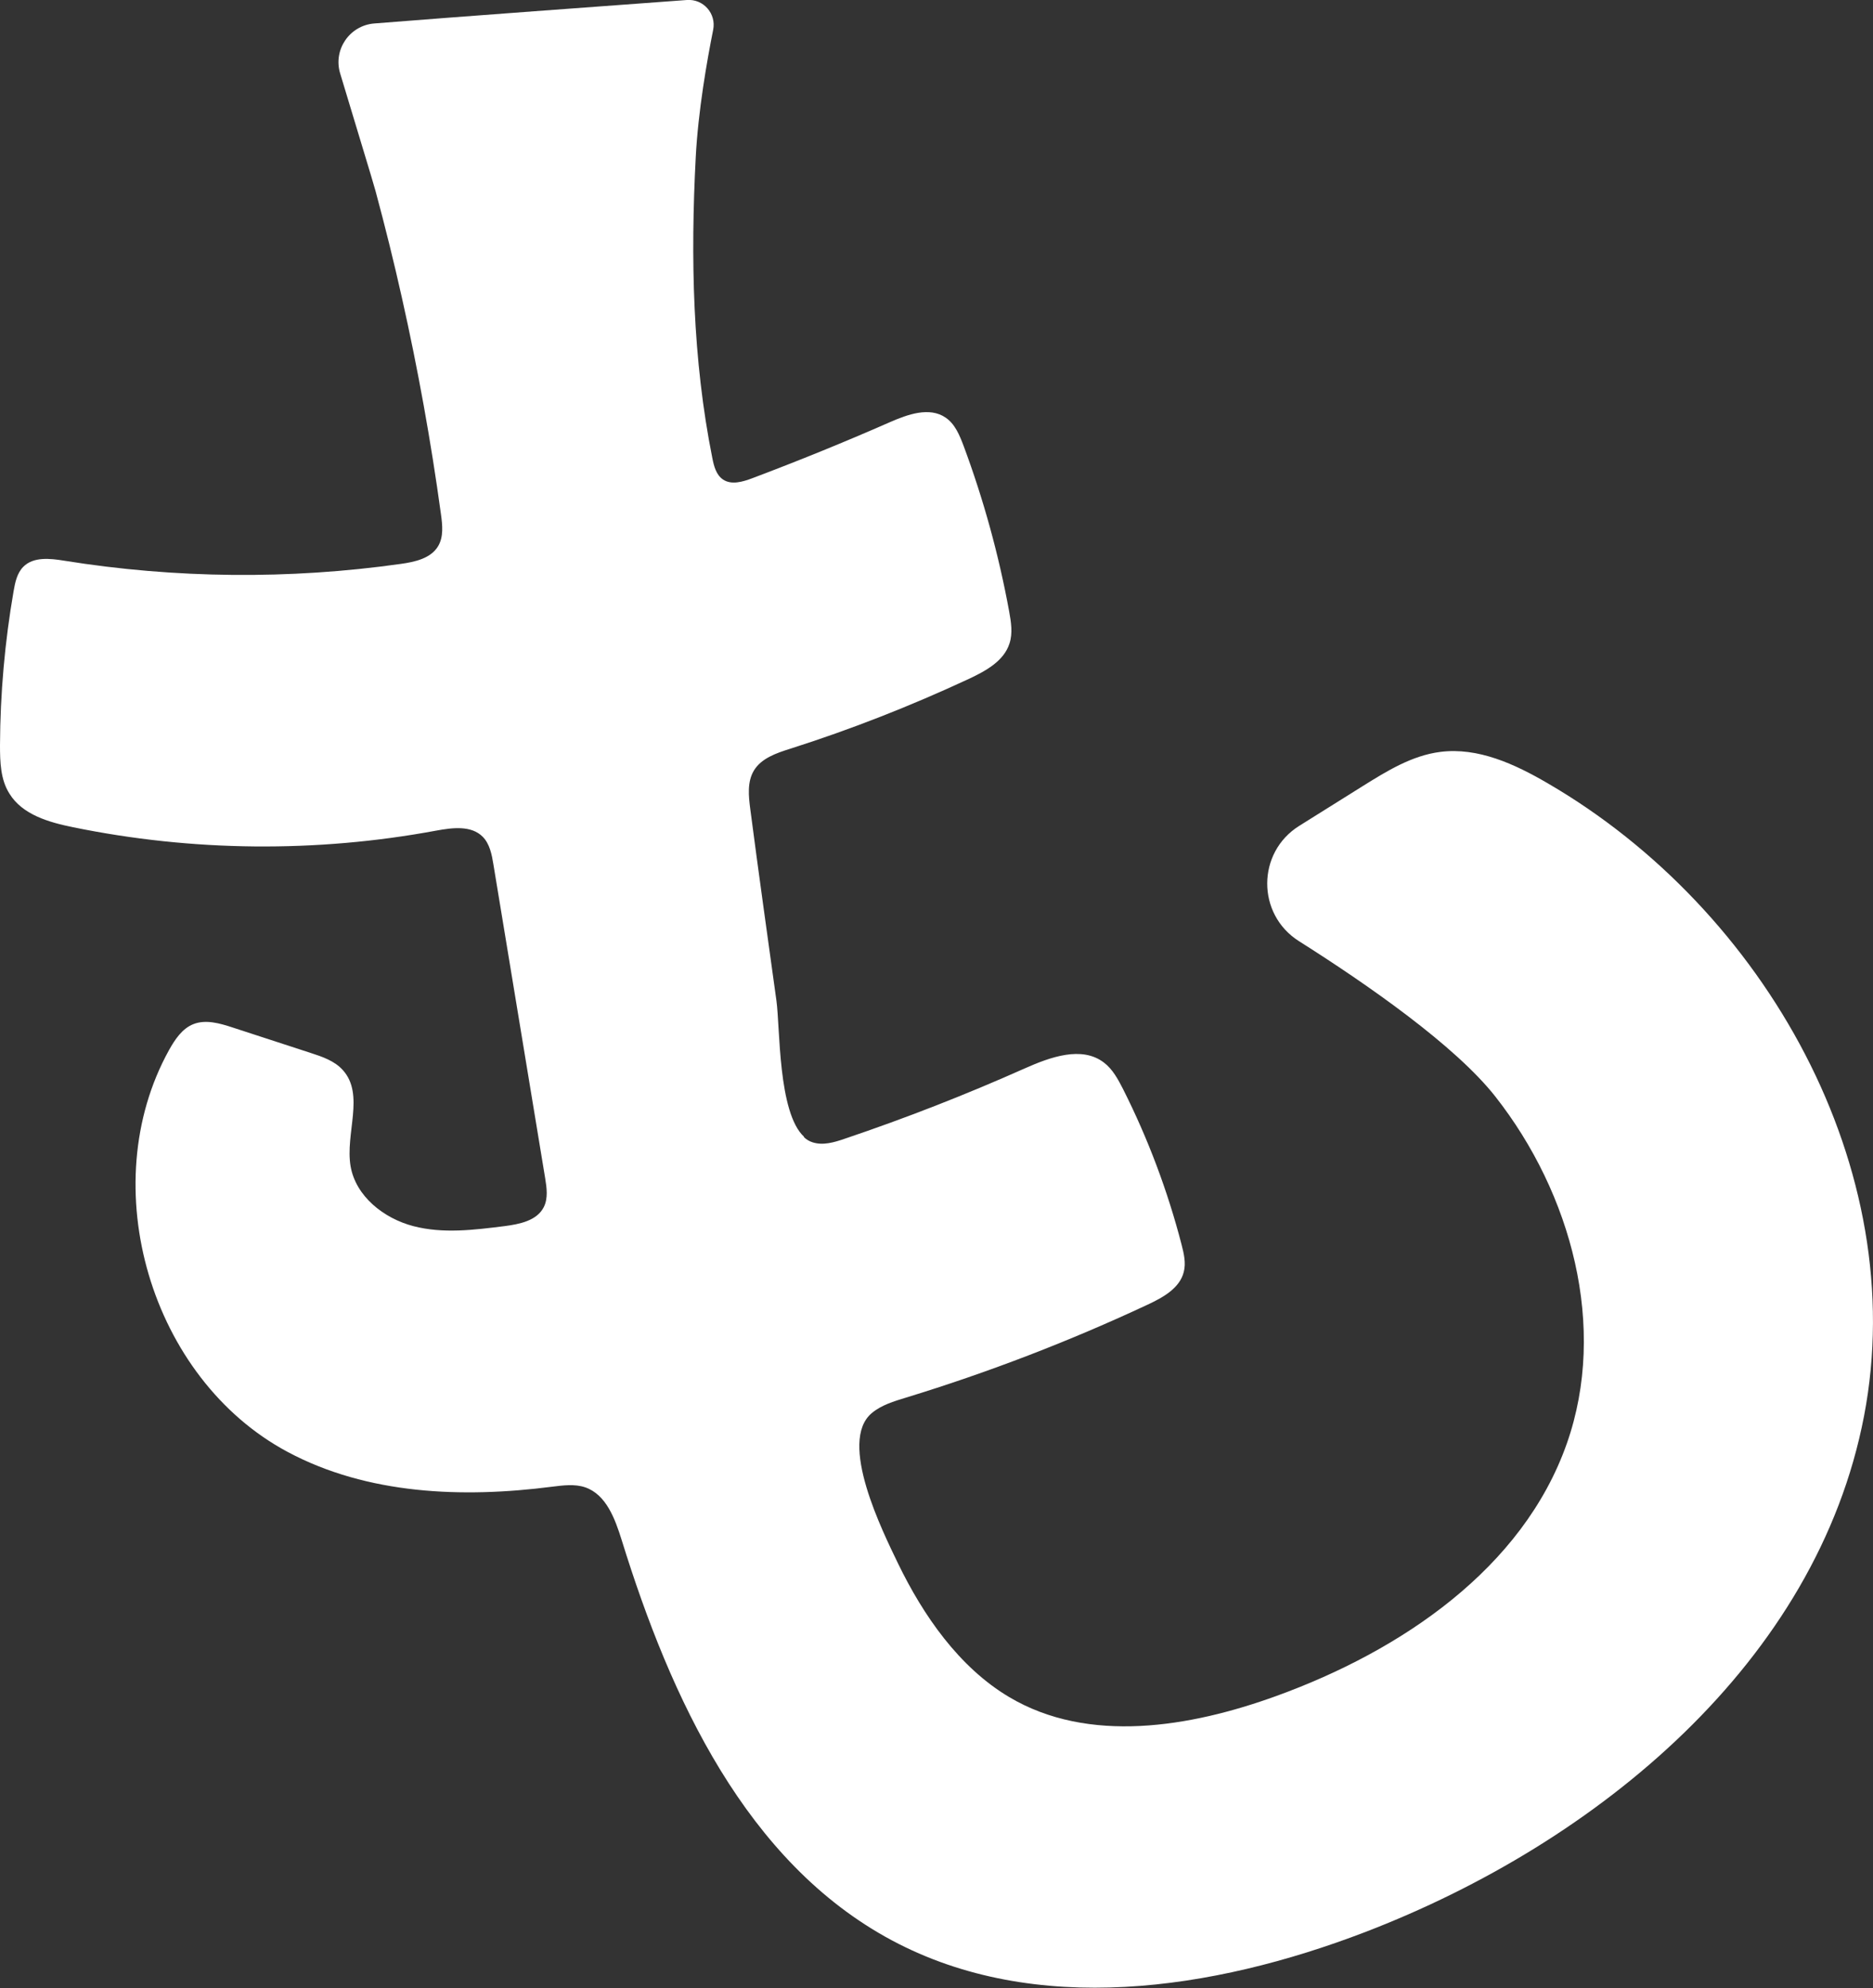
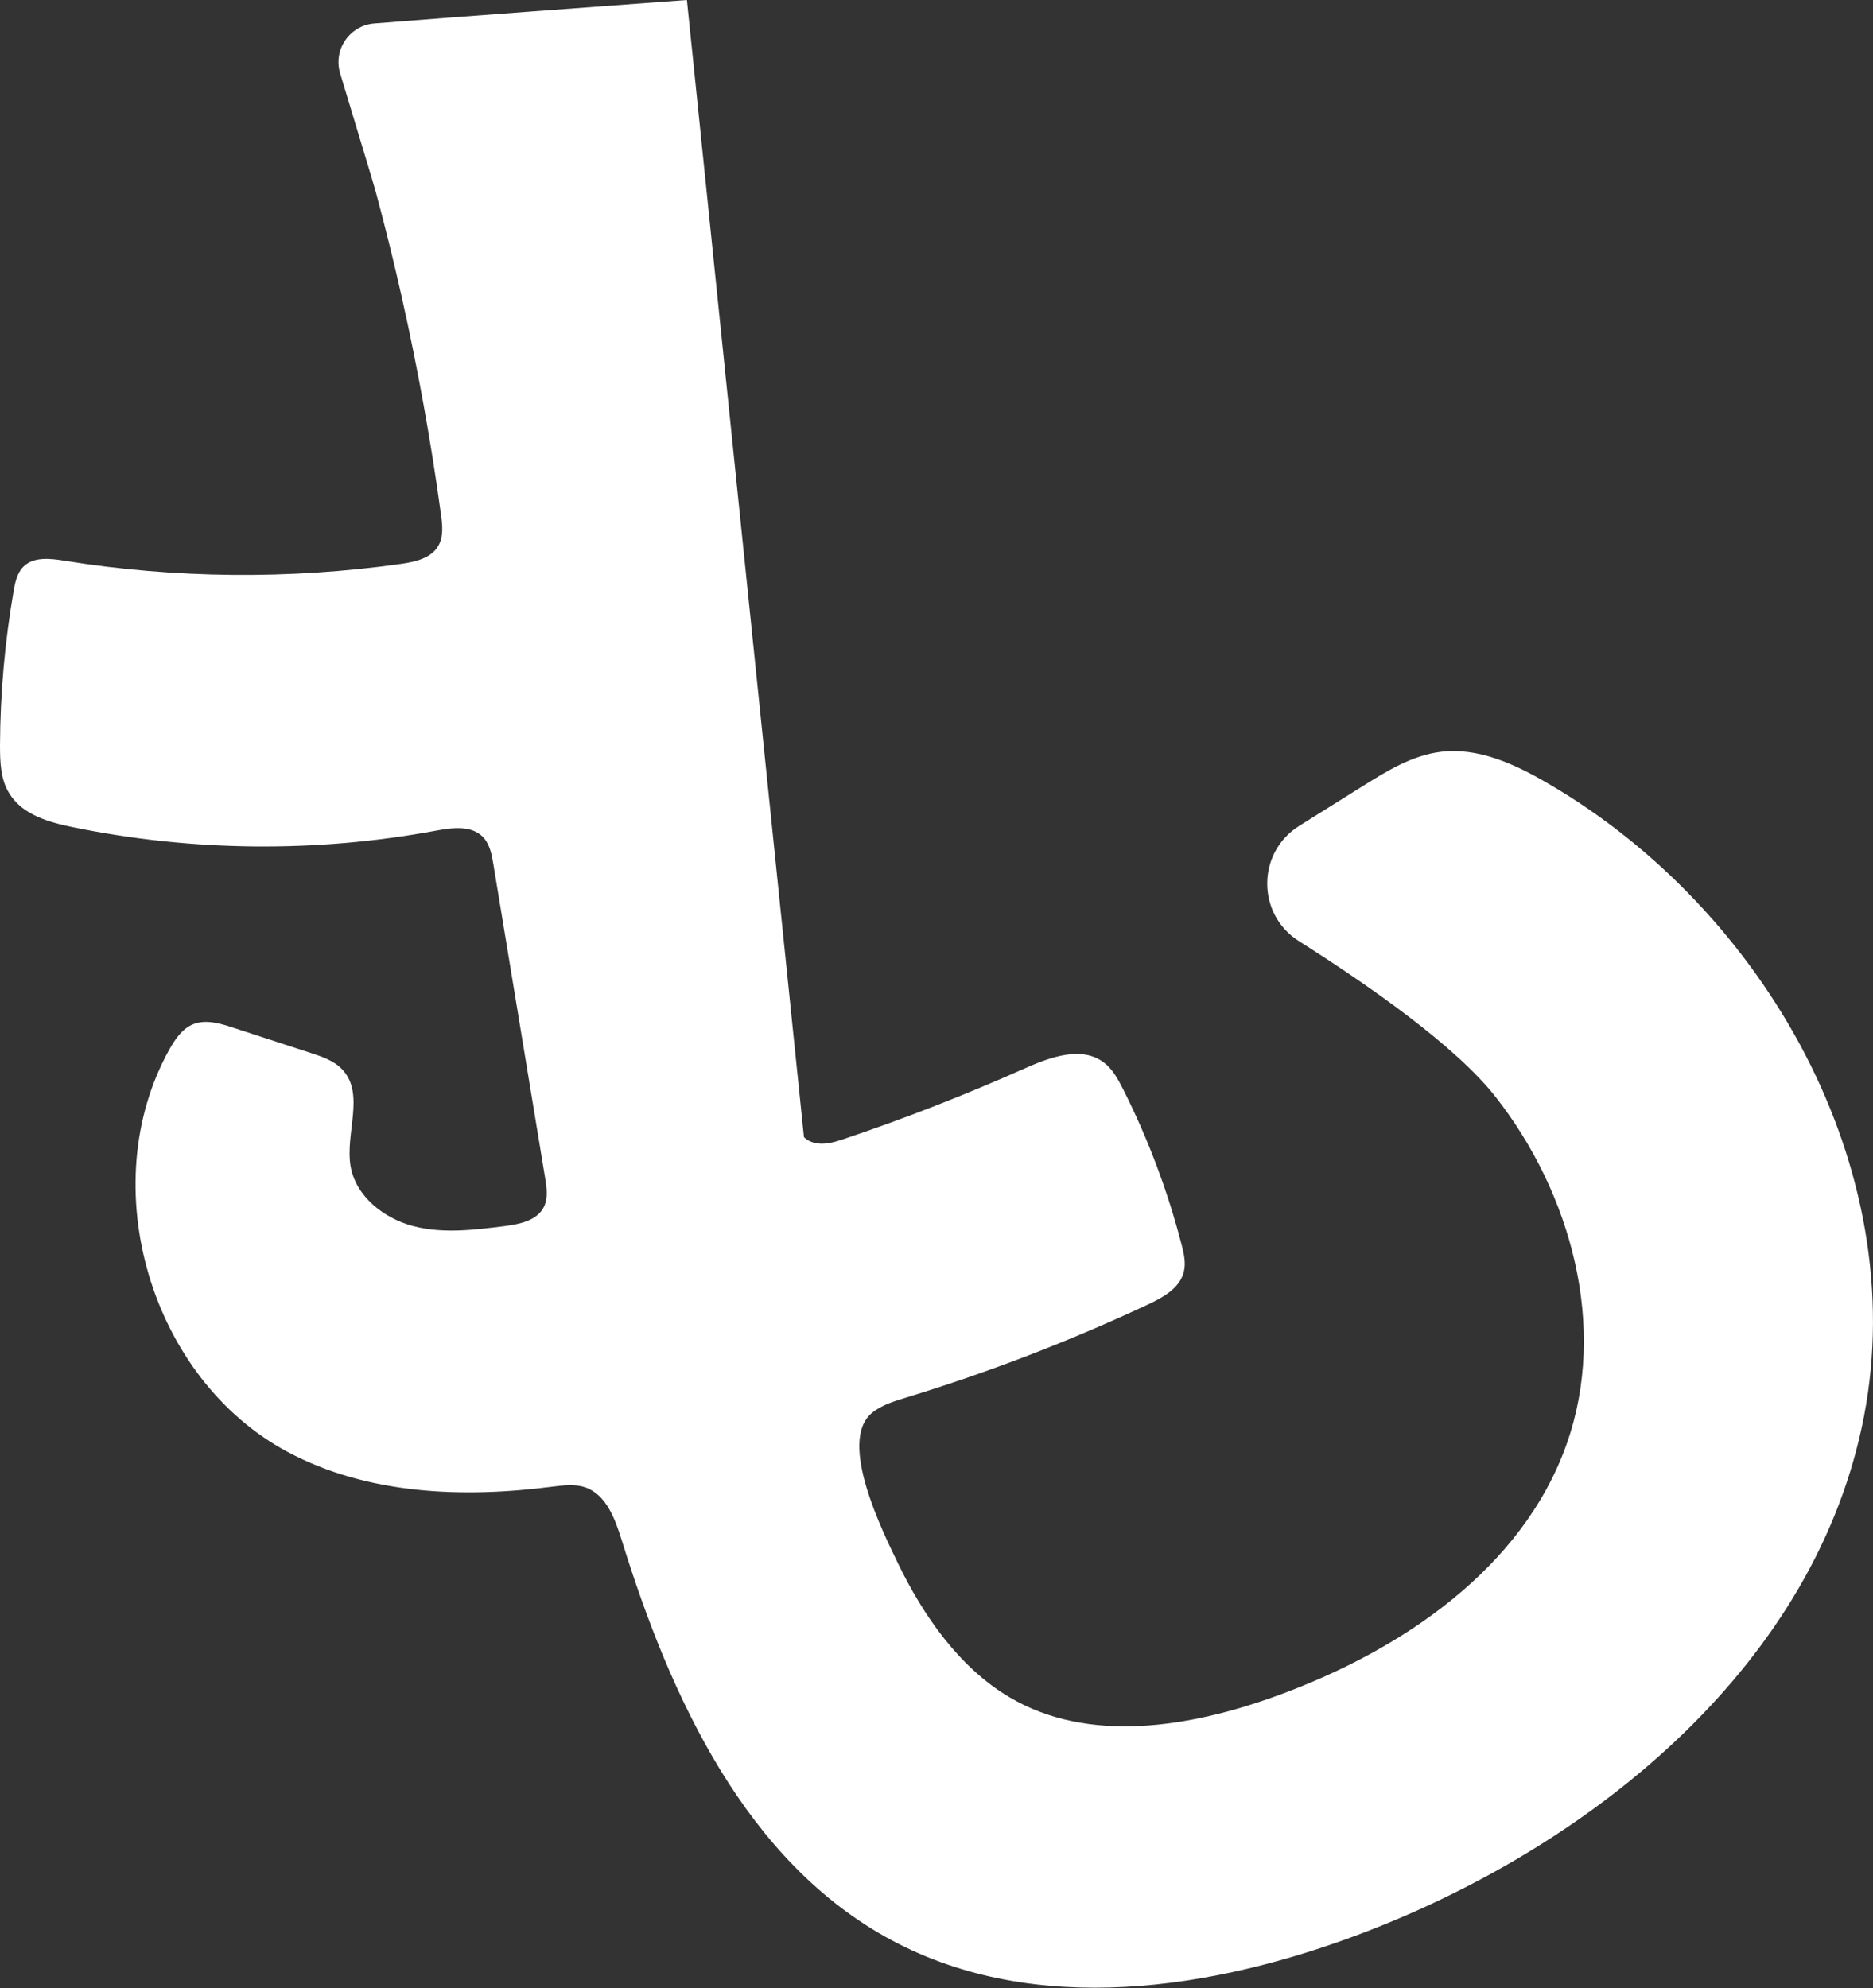
<svg xmlns="http://www.w3.org/2000/svg" id="_レイヤー_2" viewBox="0 0 152.48 161.81">
  <rect x="0" y="0" width="152.48" height="161.81" fill="#333333" stroke="none" />
  <defs>
    <style>.cls-1{fill:#fff;fill-rule:evenodd;}</style>
  </defs>
  <g id="L">
-     <path class="cls-1" d="M65.45,92.56c.21.2.45.34.71.42.85.27,1.76,0,2.6-.29,4.98-1.68,9.87-3.59,14.67-5.73,2.07-.92,4.63-1.85,6.43-.48.72.54,1.16,1.37,1.57,2.17,2.03,4.03,3.63,8.28,4.76,12.65.19.73.37,1.5.18,2.23-.33,1.33-1.7,2.08-2.94,2.66-6.37,2.98-12.95,5.51-19.68,7.57-.98.3-1.99.6-2.77,1.25-2.8,2.32.9,9.69,2.13,12.25,2.04,4.21,4.96,8.45,9.06,10.88,6.44,3.82,14.68,2.46,21.72-.09,10.16-3.68,20.09-10.37,23.67-20.57,3.32-9.46.37-20.34-5.82-28.22-3.25-4.14-10.4-9.12-16-12.66-3.45-2.19-3.43-7.22.03-9.38l5.16-3.23c1.97-1.23,4.02-2.5,6.33-2.79,3.06-.39,6.06.99,8.73,2.55,17.7,10.28,29.62,31.4,25.76,51.51-3.84,19.99-21.64,34.72-40.64,42.01-12.37,4.74-26.83,6.91-38.51.66-11.86-6.35-18.01-19.73-21.99-32.58-.54-1.73-1.26-3.7-2.97-4.29-.86-.29-1.8-.16-2.7-.05-7.29.94-15.03.64-21.52-2.83-11.16-5.96-15.79-21.64-9.66-32.71.48-.86,1.07-1.75,1.98-2.11,1.01-.4,2.15-.07,3.19.27,2.12.69,4.24,1.38,6.35,2.07.96.31,1.96.65,2.63,1.4,1.8,1.99.18,5.17.63,7.82.42,2.45,2.7,4.25,5.11,4.88s4.95.31,7.42,0c1.23-.16,2.64-.44,3.2-1.55.36-.72.24-1.57.11-2.36-1.4-8.51-2.81-17.01-4.21-25.52-.13-.81-.3-1.68-.87-2.26-.94-.95-2.49-.74-3.8-.5-9.75,1.81-19.85,1.71-29.56-.28-1.97-.4-4.12-1.02-5.17-2.73C.04,63.46,0,62.02,0,60.65c.02-4.2.39-8.41,1.11-12.55.12-.7.28-1.45.78-1.96.82-.84,2.19-.69,3.35-.5,9.04,1.45,18.31,1.54,27.38.26,1.16-.16,2.46-.45,3.05-1.45.45-.76.35-1.71.23-2.58-.81-5.92-1.87-11.8-3.18-17.63-.65-2.91-1.37-5.81-2.15-8.7-.2-.75-1.78-5.9-2.88-9.57-.58-1.93.77-3.9,2.78-4.06C37.04,1.38,50.24.42,55.92,0c1.34-.1,2.4,1.1,2.14,2.42-.51,2.55-1.22,6.59-1.42,10.37-.43,8.19-.26,16.45,1.35,24.49.13.66.31,1.37.87,1.75.68.46,1.6.19,2.37-.1,3.77-1.42,7.51-2.94,11.2-4.56,1.46-.64,3.23-1.28,4.55-.38.77.52,1.14,1.44,1.47,2.31,1.62,4.36,2.86,8.86,3.7,13.44.16.88.31,1.8.03,2.64-.46,1.44-1.95,2.24-3.31,2.88-4.73,2.2-9.59,4.11-14.56,5.69-1.11.35-2.33.77-2.93,1.76-.56.92-.44,2.08-.3,3.15.68,5.21,1.41,10.4,2.13,15.6.3,2.16.12,9.12,2.25,11.07Z" />
+     <path class="cls-1" d="M65.45,92.56c.21.2.45.34.71.42.85.27,1.76,0,2.6-.29,4.98-1.68,9.87-3.59,14.67-5.73,2.07-.92,4.63-1.85,6.43-.48.72.54,1.16,1.37,1.57,2.17,2.03,4.03,3.63,8.28,4.76,12.65.19.73.37,1.5.18,2.23-.33,1.33-1.7,2.08-2.94,2.66-6.37,2.98-12.95,5.51-19.68,7.57-.98.3-1.99.6-2.77,1.25-2.8,2.32.9,9.69,2.13,12.25,2.04,4.21,4.96,8.45,9.06,10.88,6.44,3.82,14.68,2.46,21.72-.09,10.16-3.68,20.09-10.37,23.67-20.57,3.32-9.46.37-20.34-5.82-28.22-3.25-4.14-10.4-9.12-16-12.66-3.45-2.19-3.43-7.22.03-9.38l5.16-3.23c1.97-1.23,4.02-2.5,6.33-2.79,3.06-.39,6.06.99,8.73,2.55,17.7,10.28,29.62,31.4,25.76,51.51-3.84,19.99-21.64,34.72-40.64,42.01-12.37,4.74-26.83,6.91-38.51.66-11.86-6.35-18.01-19.73-21.99-32.58-.54-1.73-1.26-3.7-2.97-4.29-.86-.29-1.8-.16-2.7-.05-7.29.94-15.03.64-21.52-2.83-11.16-5.96-15.79-21.64-9.66-32.71.48-.86,1.07-1.75,1.98-2.11,1.01-.4,2.15-.07,3.19.27,2.12.69,4.24,1.38,6.35,2.07.96.31,1.96.65,2.63,1.4,1.8,1.99.18,5.17.63,7.82.42,2.45,2.7,4.25,5.11,4.88s4.95.31,7.42,0c1.23-.16,2.64-.44,3.2-1.55.36-.72.24-1.57.11-2.36-1.4-8.51-2.81-17.01-4.21-25.52-.13-.81-.3-1.68-.87-2.26-.94-.95-2.49-.74-3.8-.5-9.75,1.81-19.85,1.71-29.56-.28-1.97-.4-4.12-1.02-5.17-2.73C.04,63.46,0,62.02,0,60.65c.02-4.2.39-8.41,1.11-12.55.12-.7.28-1.45.78-1.96.82-.84,2.19-.69,3.35-.5,9.04,1.45,18.31,1.54,27.38.26,1.16-.16,2.46-.45,3.05-1.45.45-.76.35-1.71.23-2.58-.81-5.92-1.87-11.8-3.18-17.63-.65-2.91-1.37-5.81-2.15-8.7-.2-.75-1.78-5.9-2.88-9.57-.58-1.93.77-3.9,2.78-4.06C37.04,1.38,50.24.42,55.92,0Z" />
  </g>
</svg>